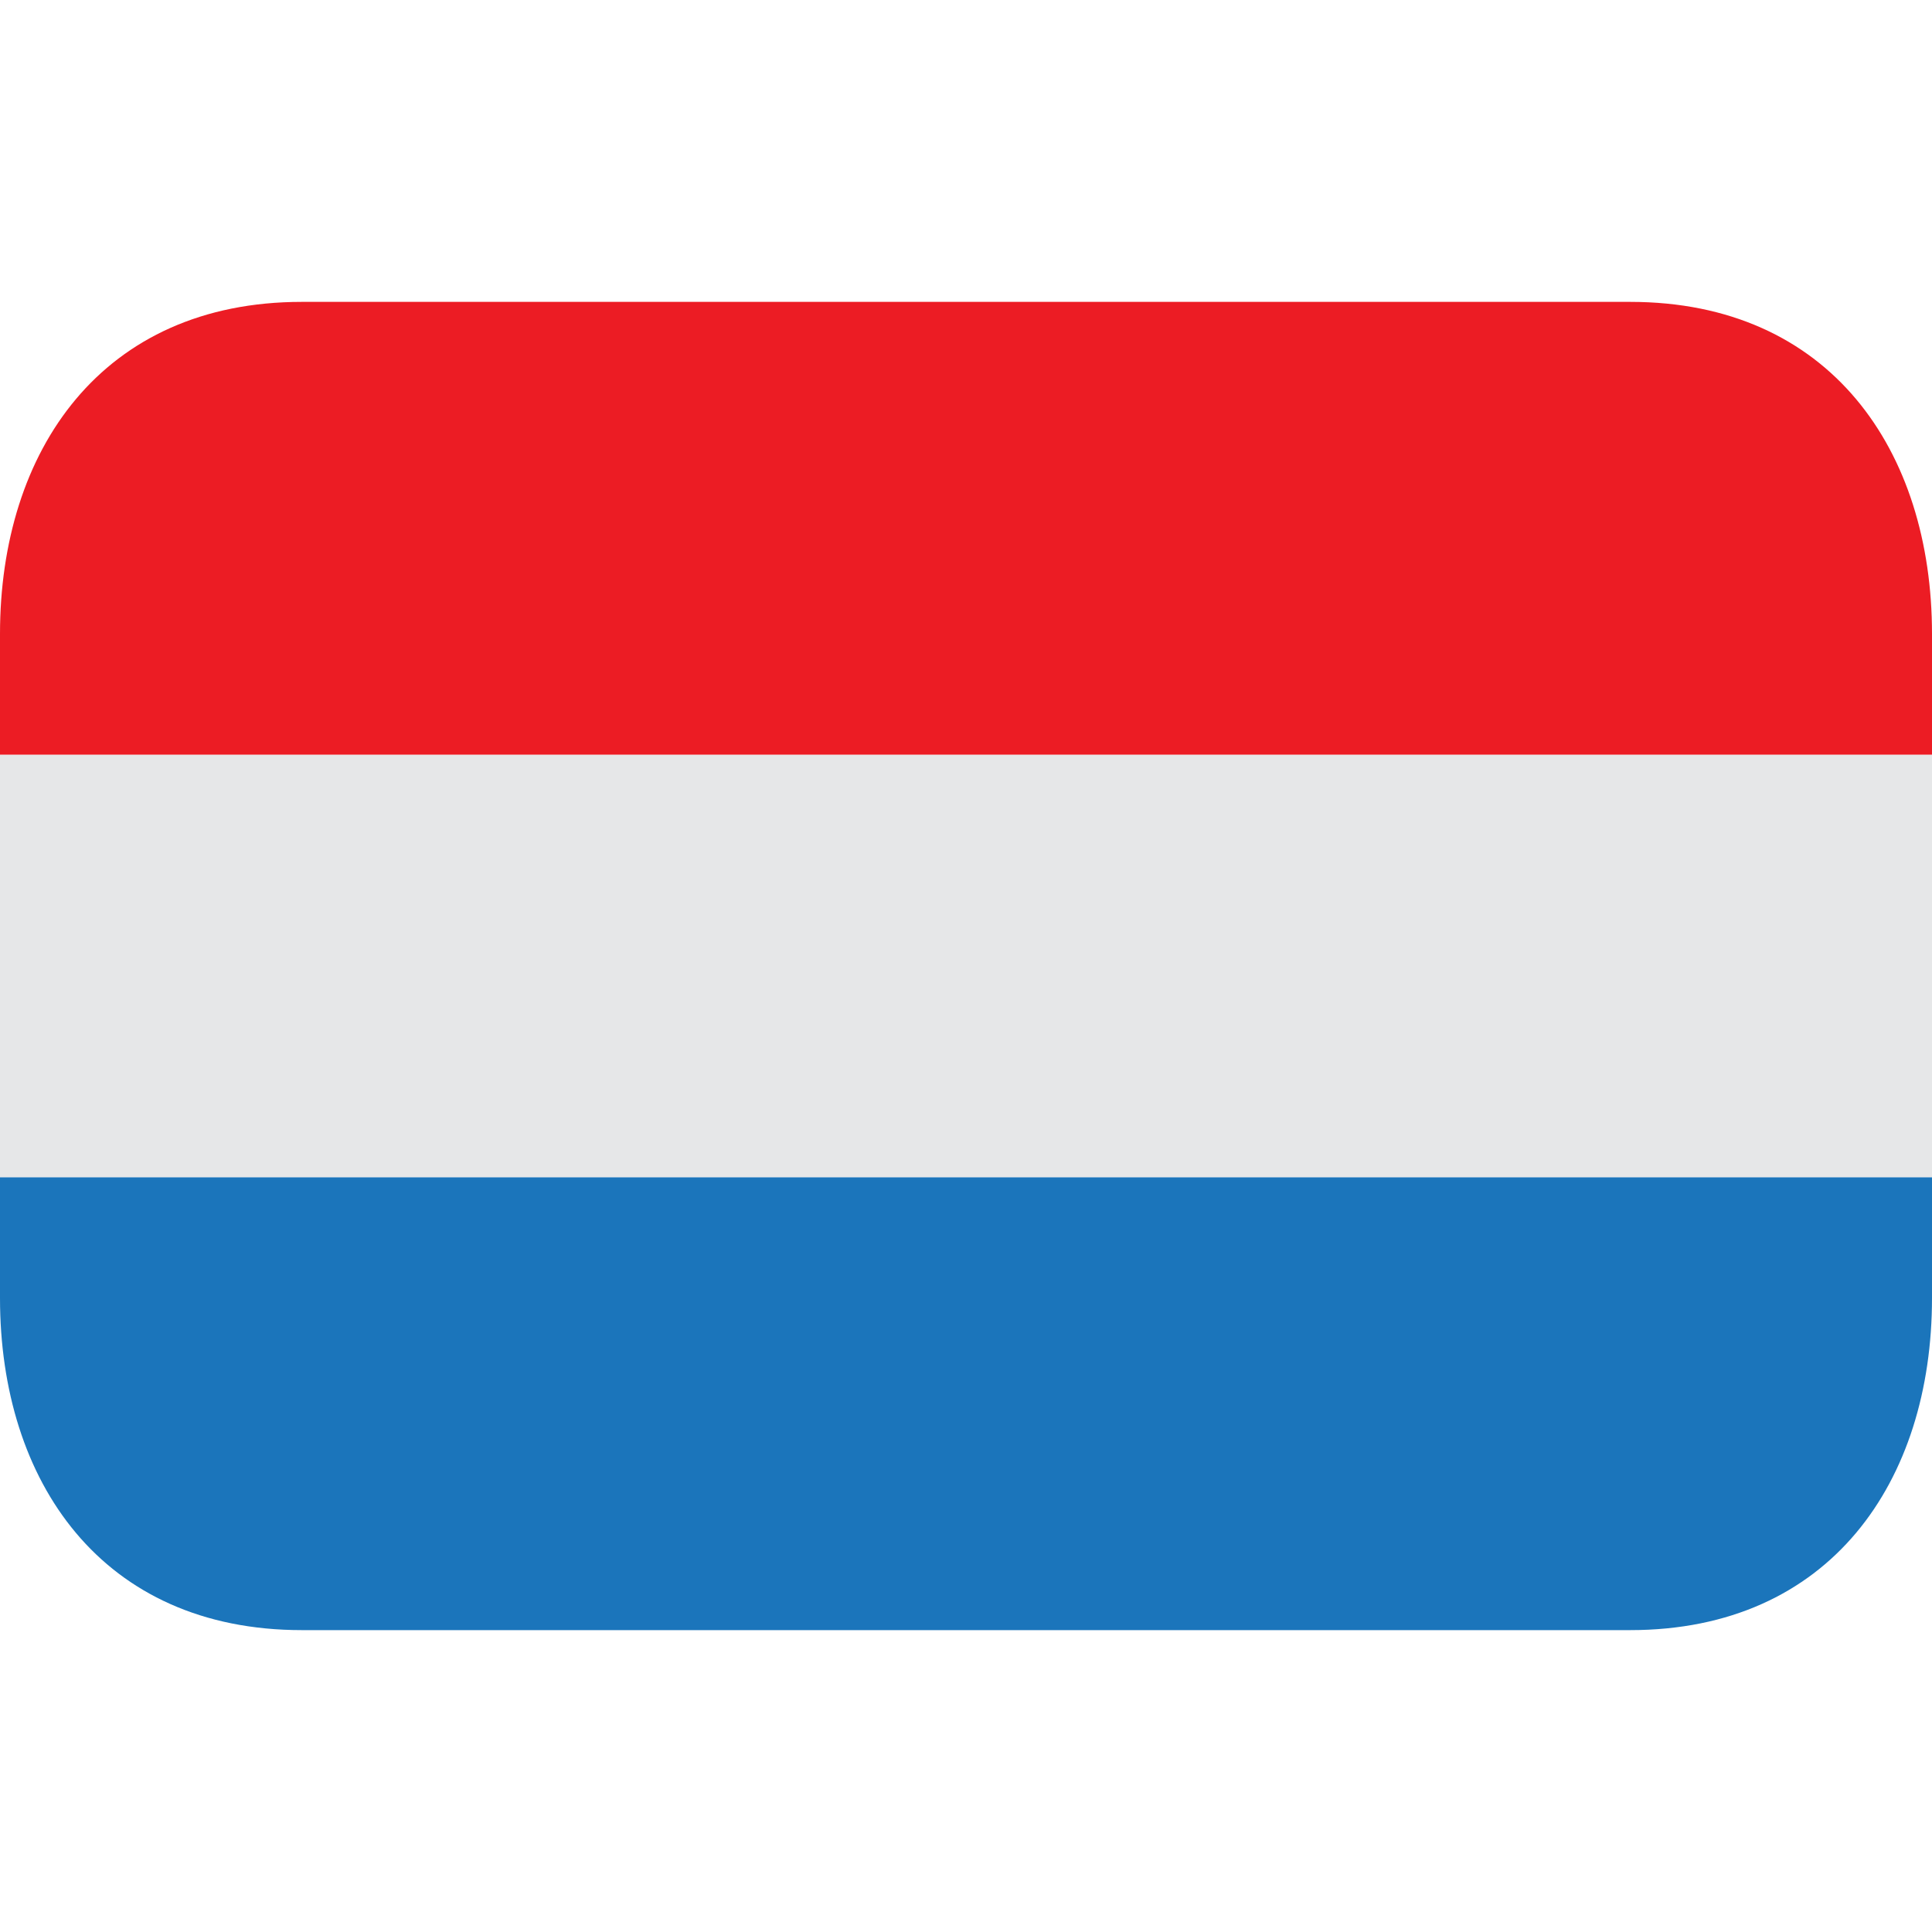
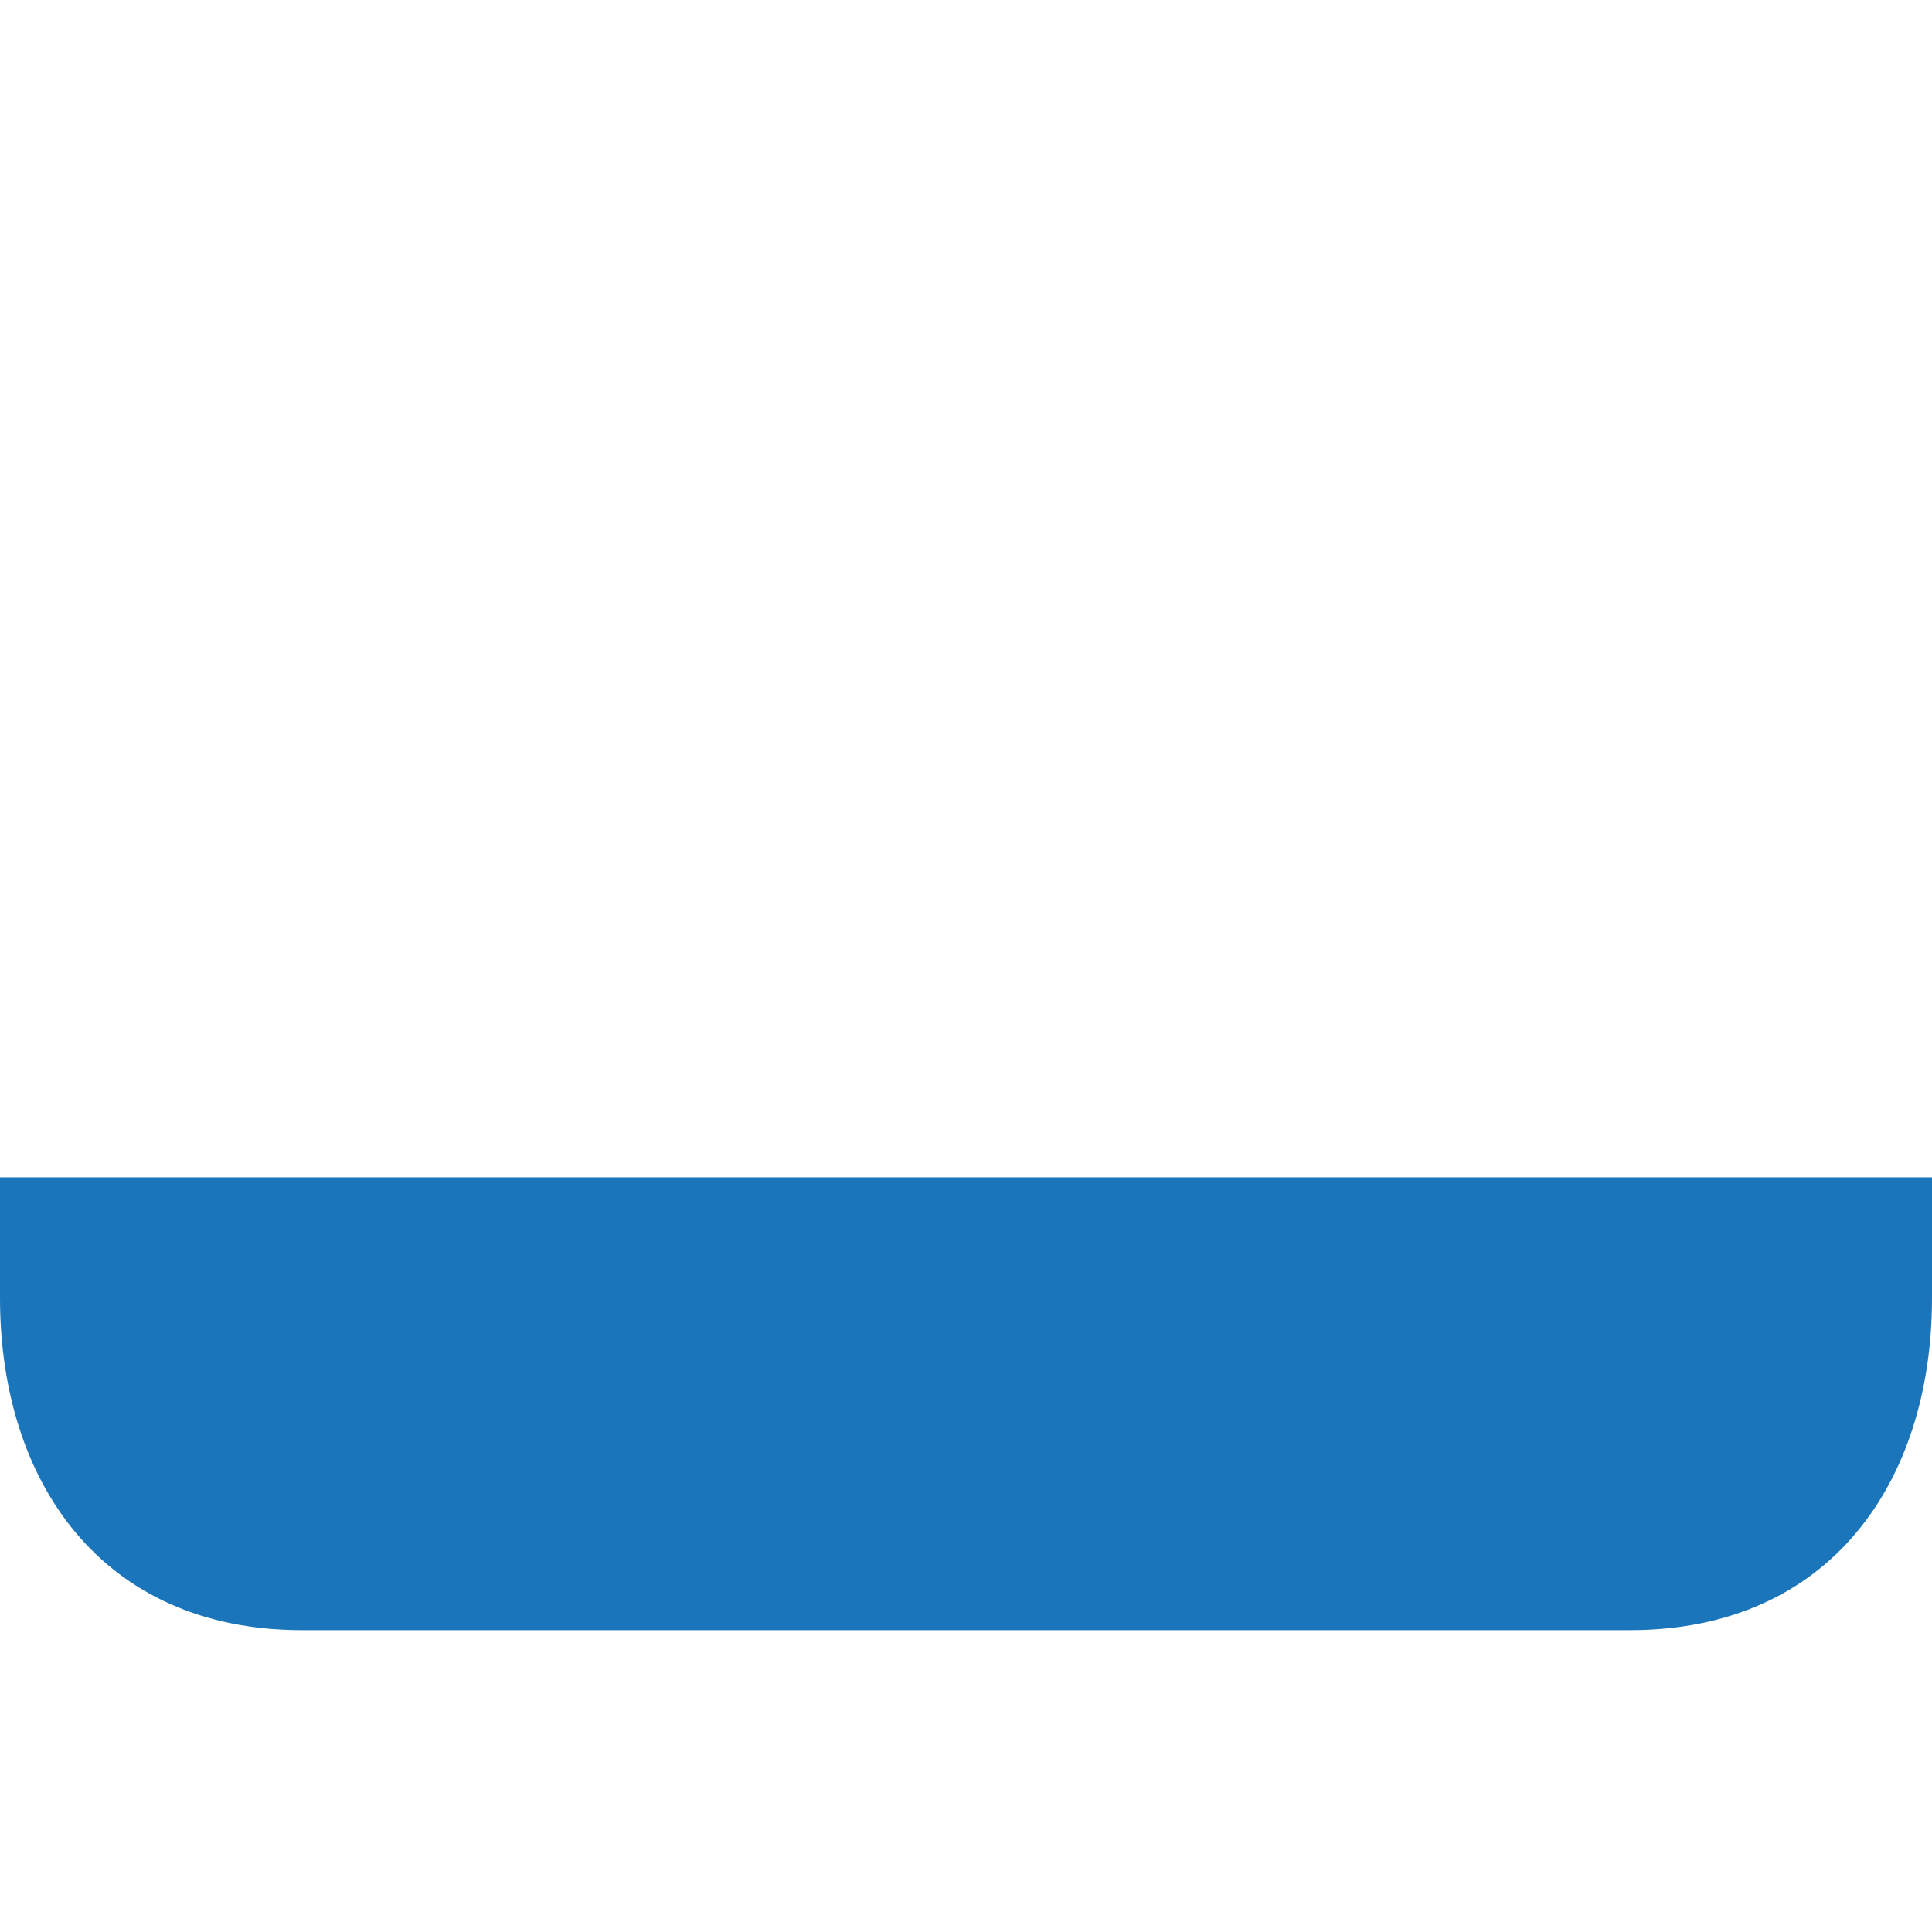
<svg xmlns="http://www.w3.org/2000/svg" width="16" height="16" viewBox="0 0 16 16" fill="none">
-   <path d="M0 6.25H16V9.75H0V6.25Z" fill="#E6E7E8" />
-   <path d="M13.5 2.5H2.5C0.843 2.5 0 3.731 0 5.25V6.25H16V5.25C16 3.731 15.157 2.5 13.5 2.5Z" fill="#EC1C24" />
  <path d="M0 10.75C0 12.269 0.843 13.5 2.5 13.5H13.5C15.157 13.5 16 12.269 16 10.75V9.75H0V10.75Z" fill="#1B75BB" />
</svg>